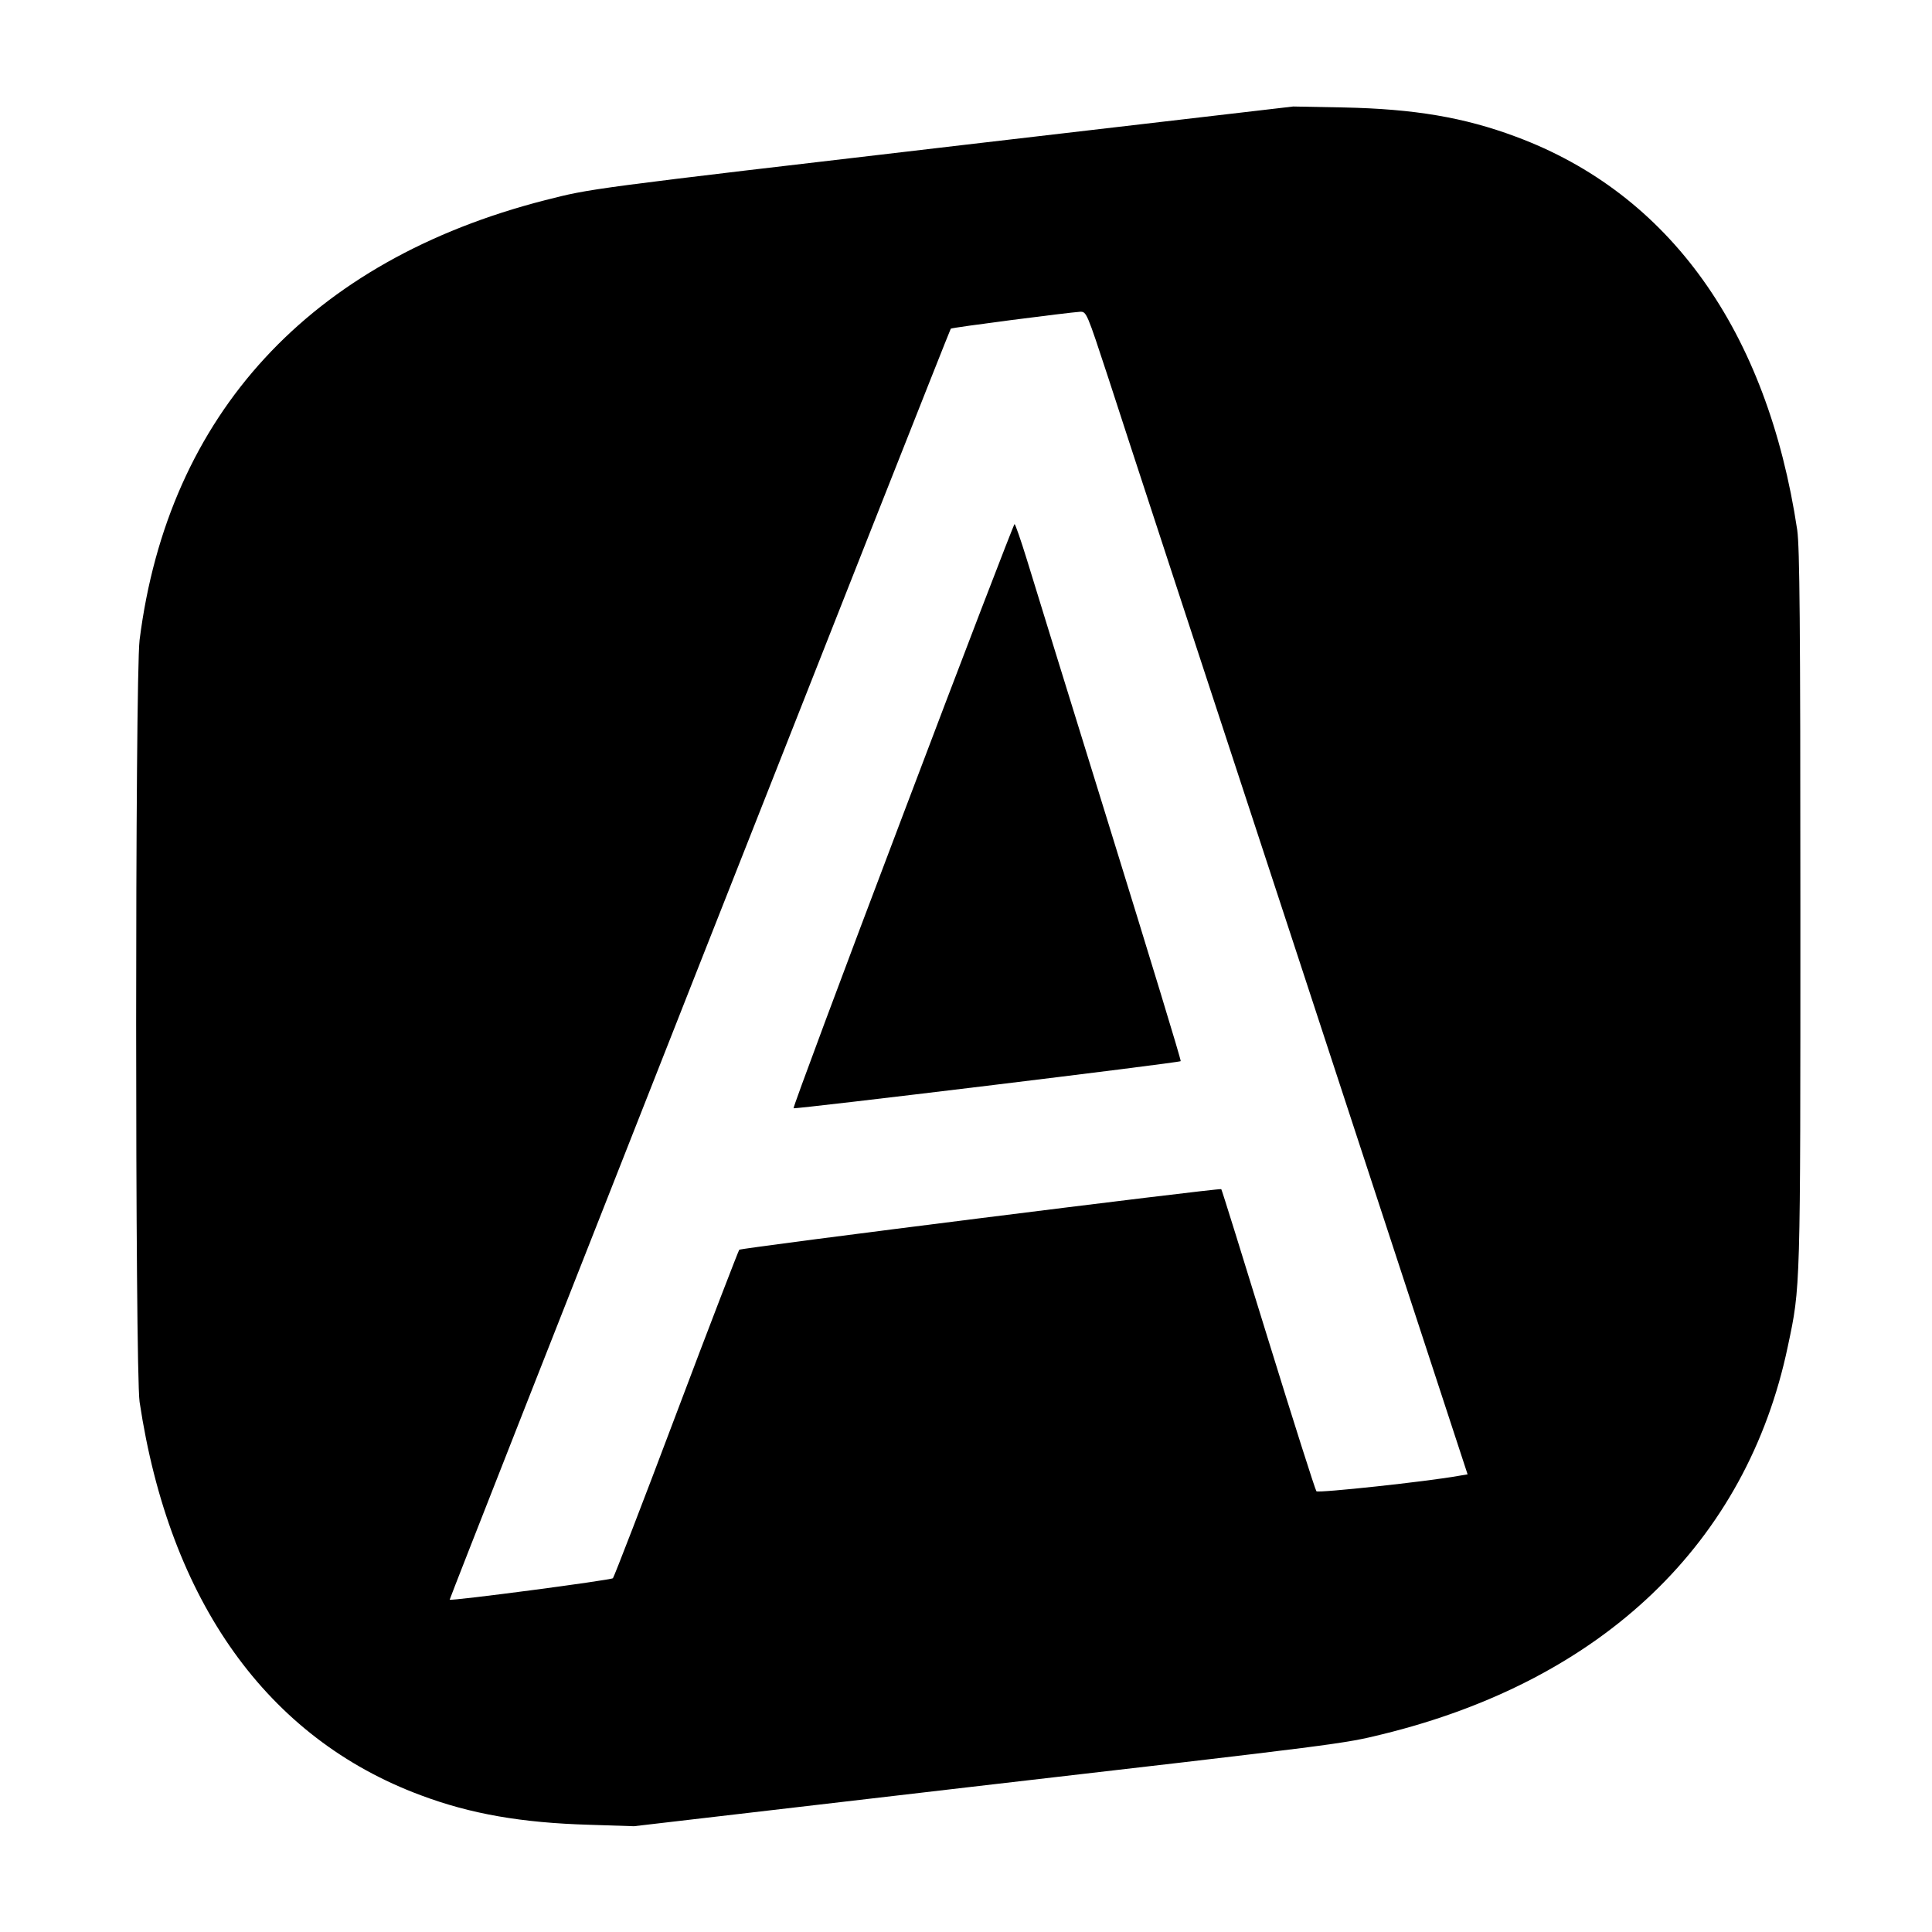
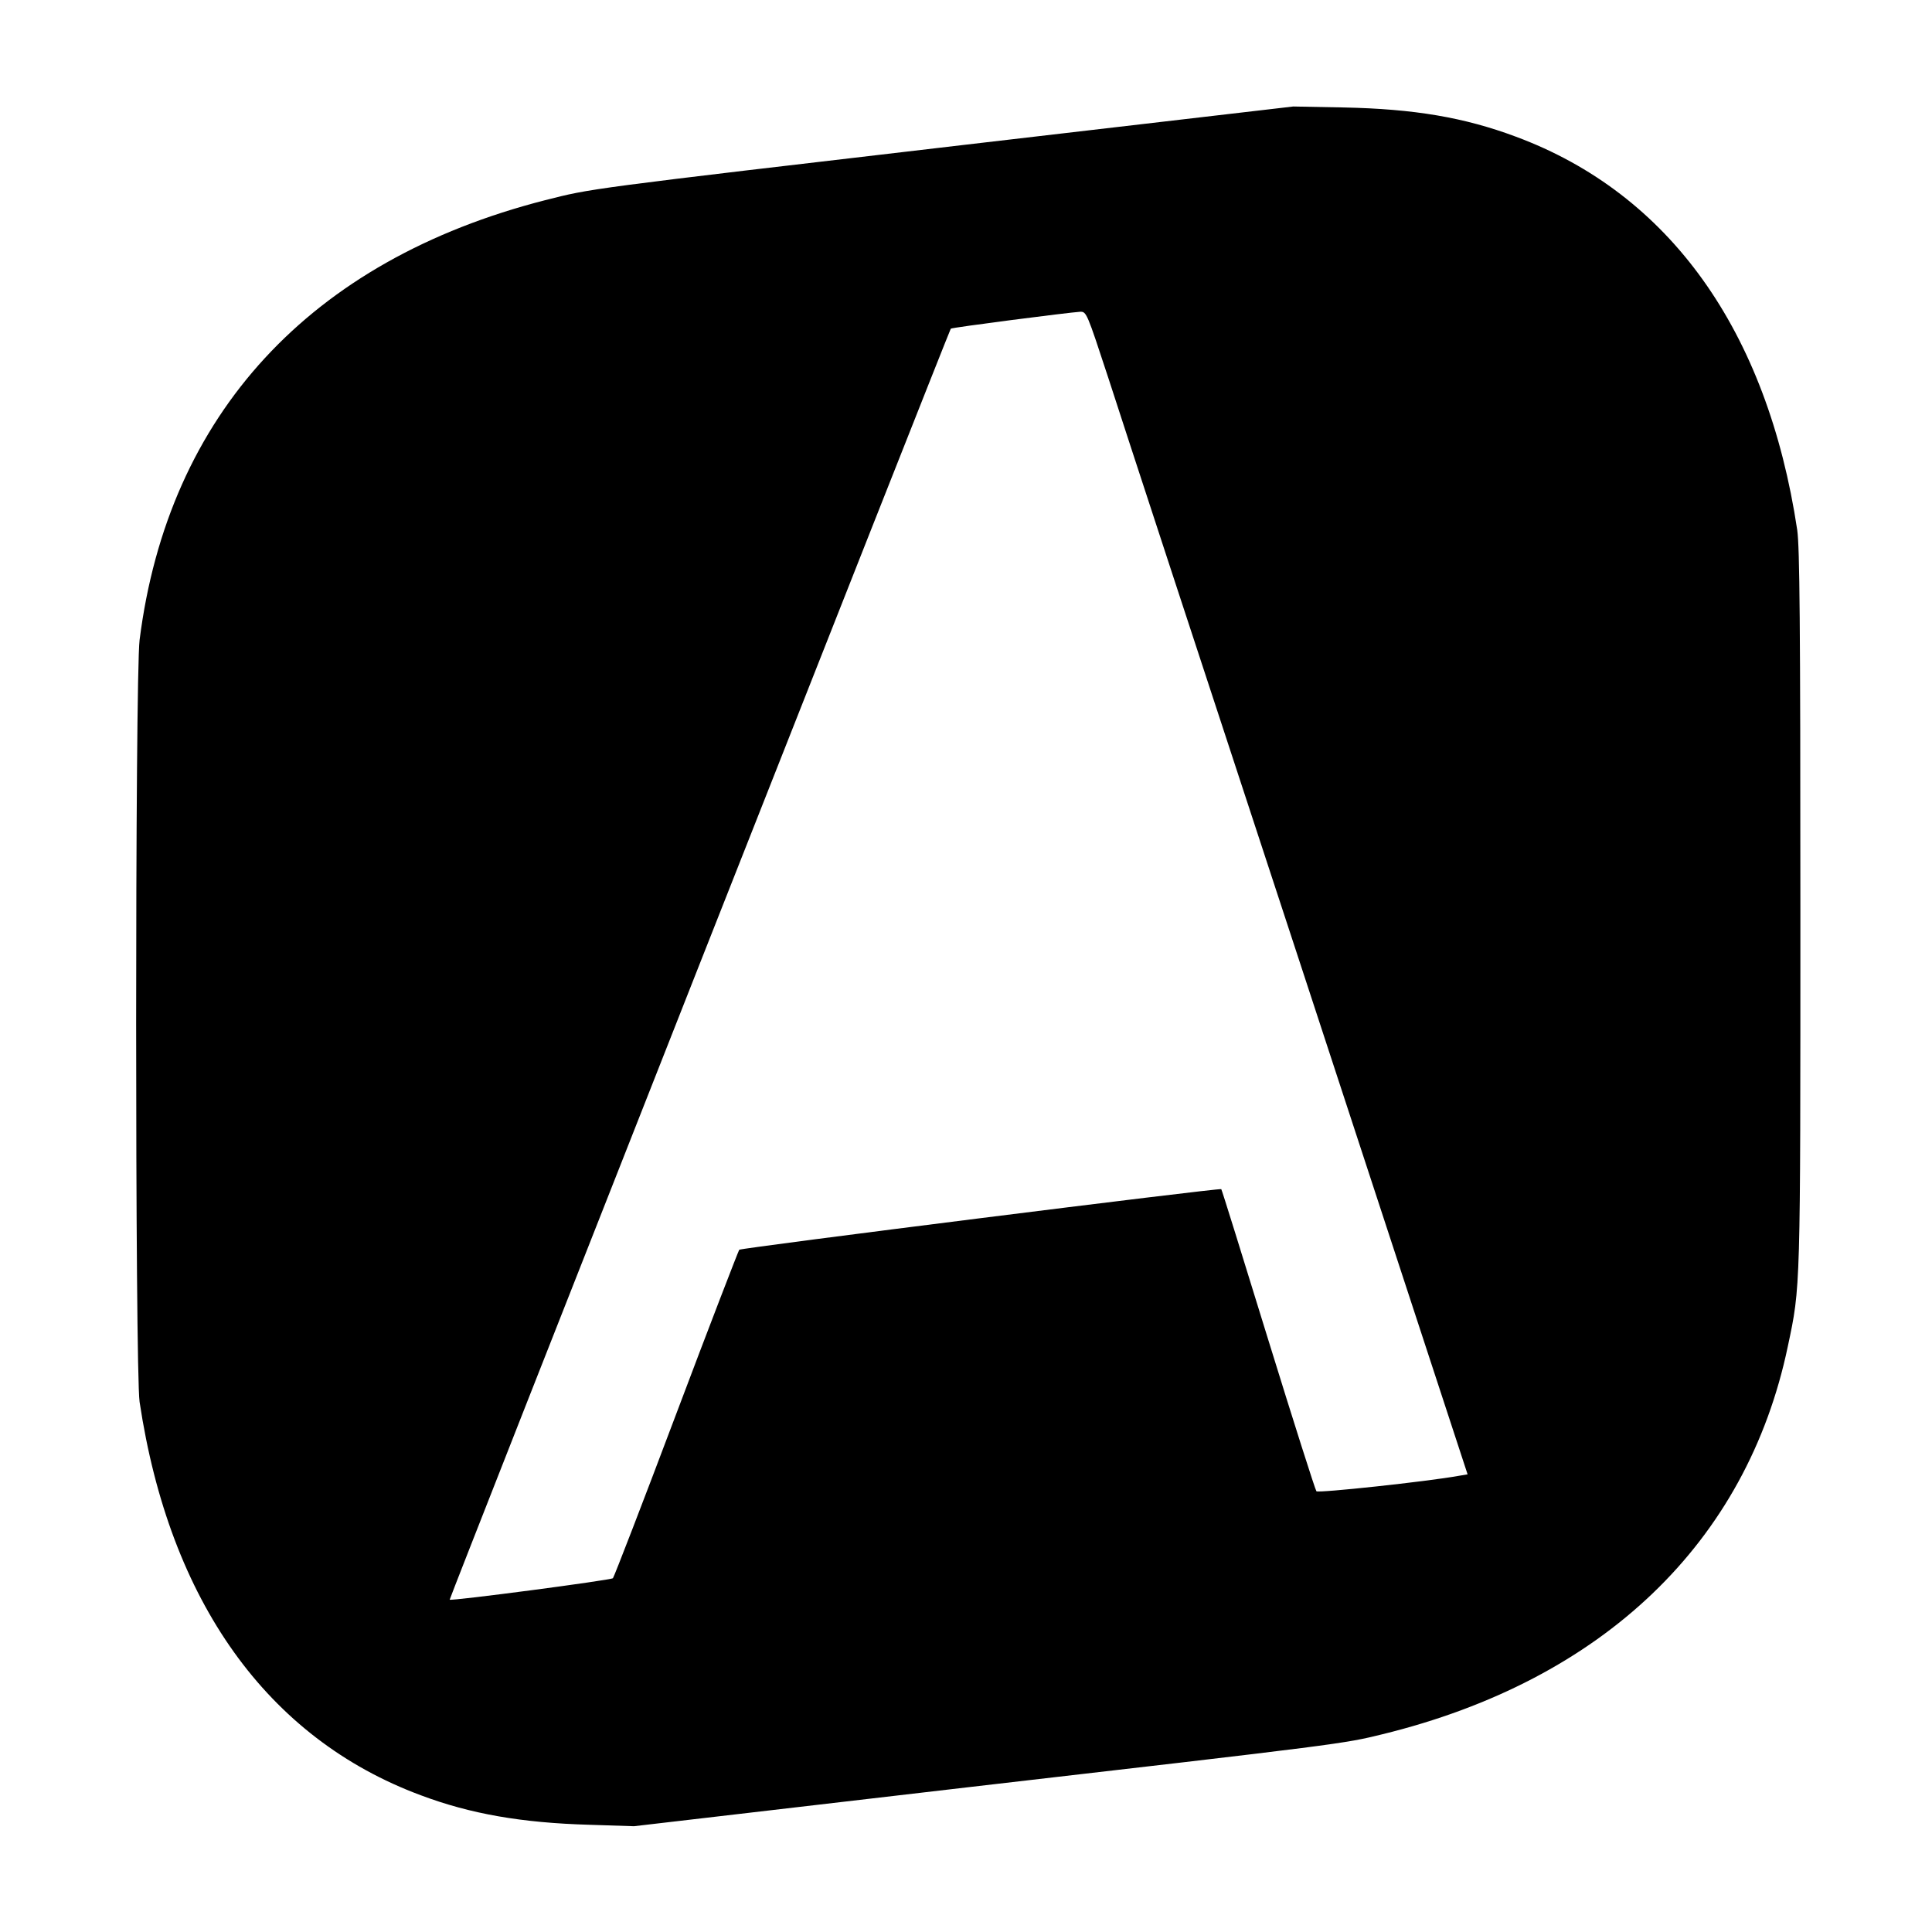
<svg xmlns="http://www.w3.org/2000/svg" version="1.0" width="800pt" height="800pt" viewBox="0 0 800 800" preserveAspectRatio="xMidYMid meet">
  <g transform="translate(0,800) scale(0.1,-0.1)" fill="#000000" stroke="none">
    <path d="M4000 7401 c-1592 -186 -1549 -181 -1743 -230 -973 -249 -1561 -887 -1679 -1821 -19 -155 -19 -3024 0 -3155 124 -826 529 -1393 1165 -1629 205 -77 417 -114 697 -122 l185 -6 1380 161 c1558 180 1557 180 1720 220 913 224 1508 794 1678 1606 53 250 52 224 52 1810 0 1190 -3 1498 -13 1570 -124 826 -529 1393 -1165 1629 -214 80 -421 115 -712 121 l-210 4 -1355 -158z m590 -968 c49 -153 404 -1236 789 -2408 l698 -2130 -36 -6 c-133 -24 -582 -72 -590 -64 -5 6 -95 289 -200 629 -105 341 -192 621 -194 622 -6 6 -1988 -243 -1996 -251 -4 -6 -122 -311 -261 -680 -139 -369 -257 -674 -262 -680 -7 -8 -667 -95 -676 -89 -3 2 2068 5254 2075 5263 4 5 487 67 535 70 27 1 28 -2 118 -276z" />
-     <path d="M3738 4623 c-252 -664 -455 -1209 -452 -1212 5 -5 1596 188 1603 195 3 2 -130 437 -294 967 -164 529 -318 1028 -343 1110 -25 81 -48 147 -51 147 -3 0 -212 -543 -463 -1207z" />
  </g>
</svg>